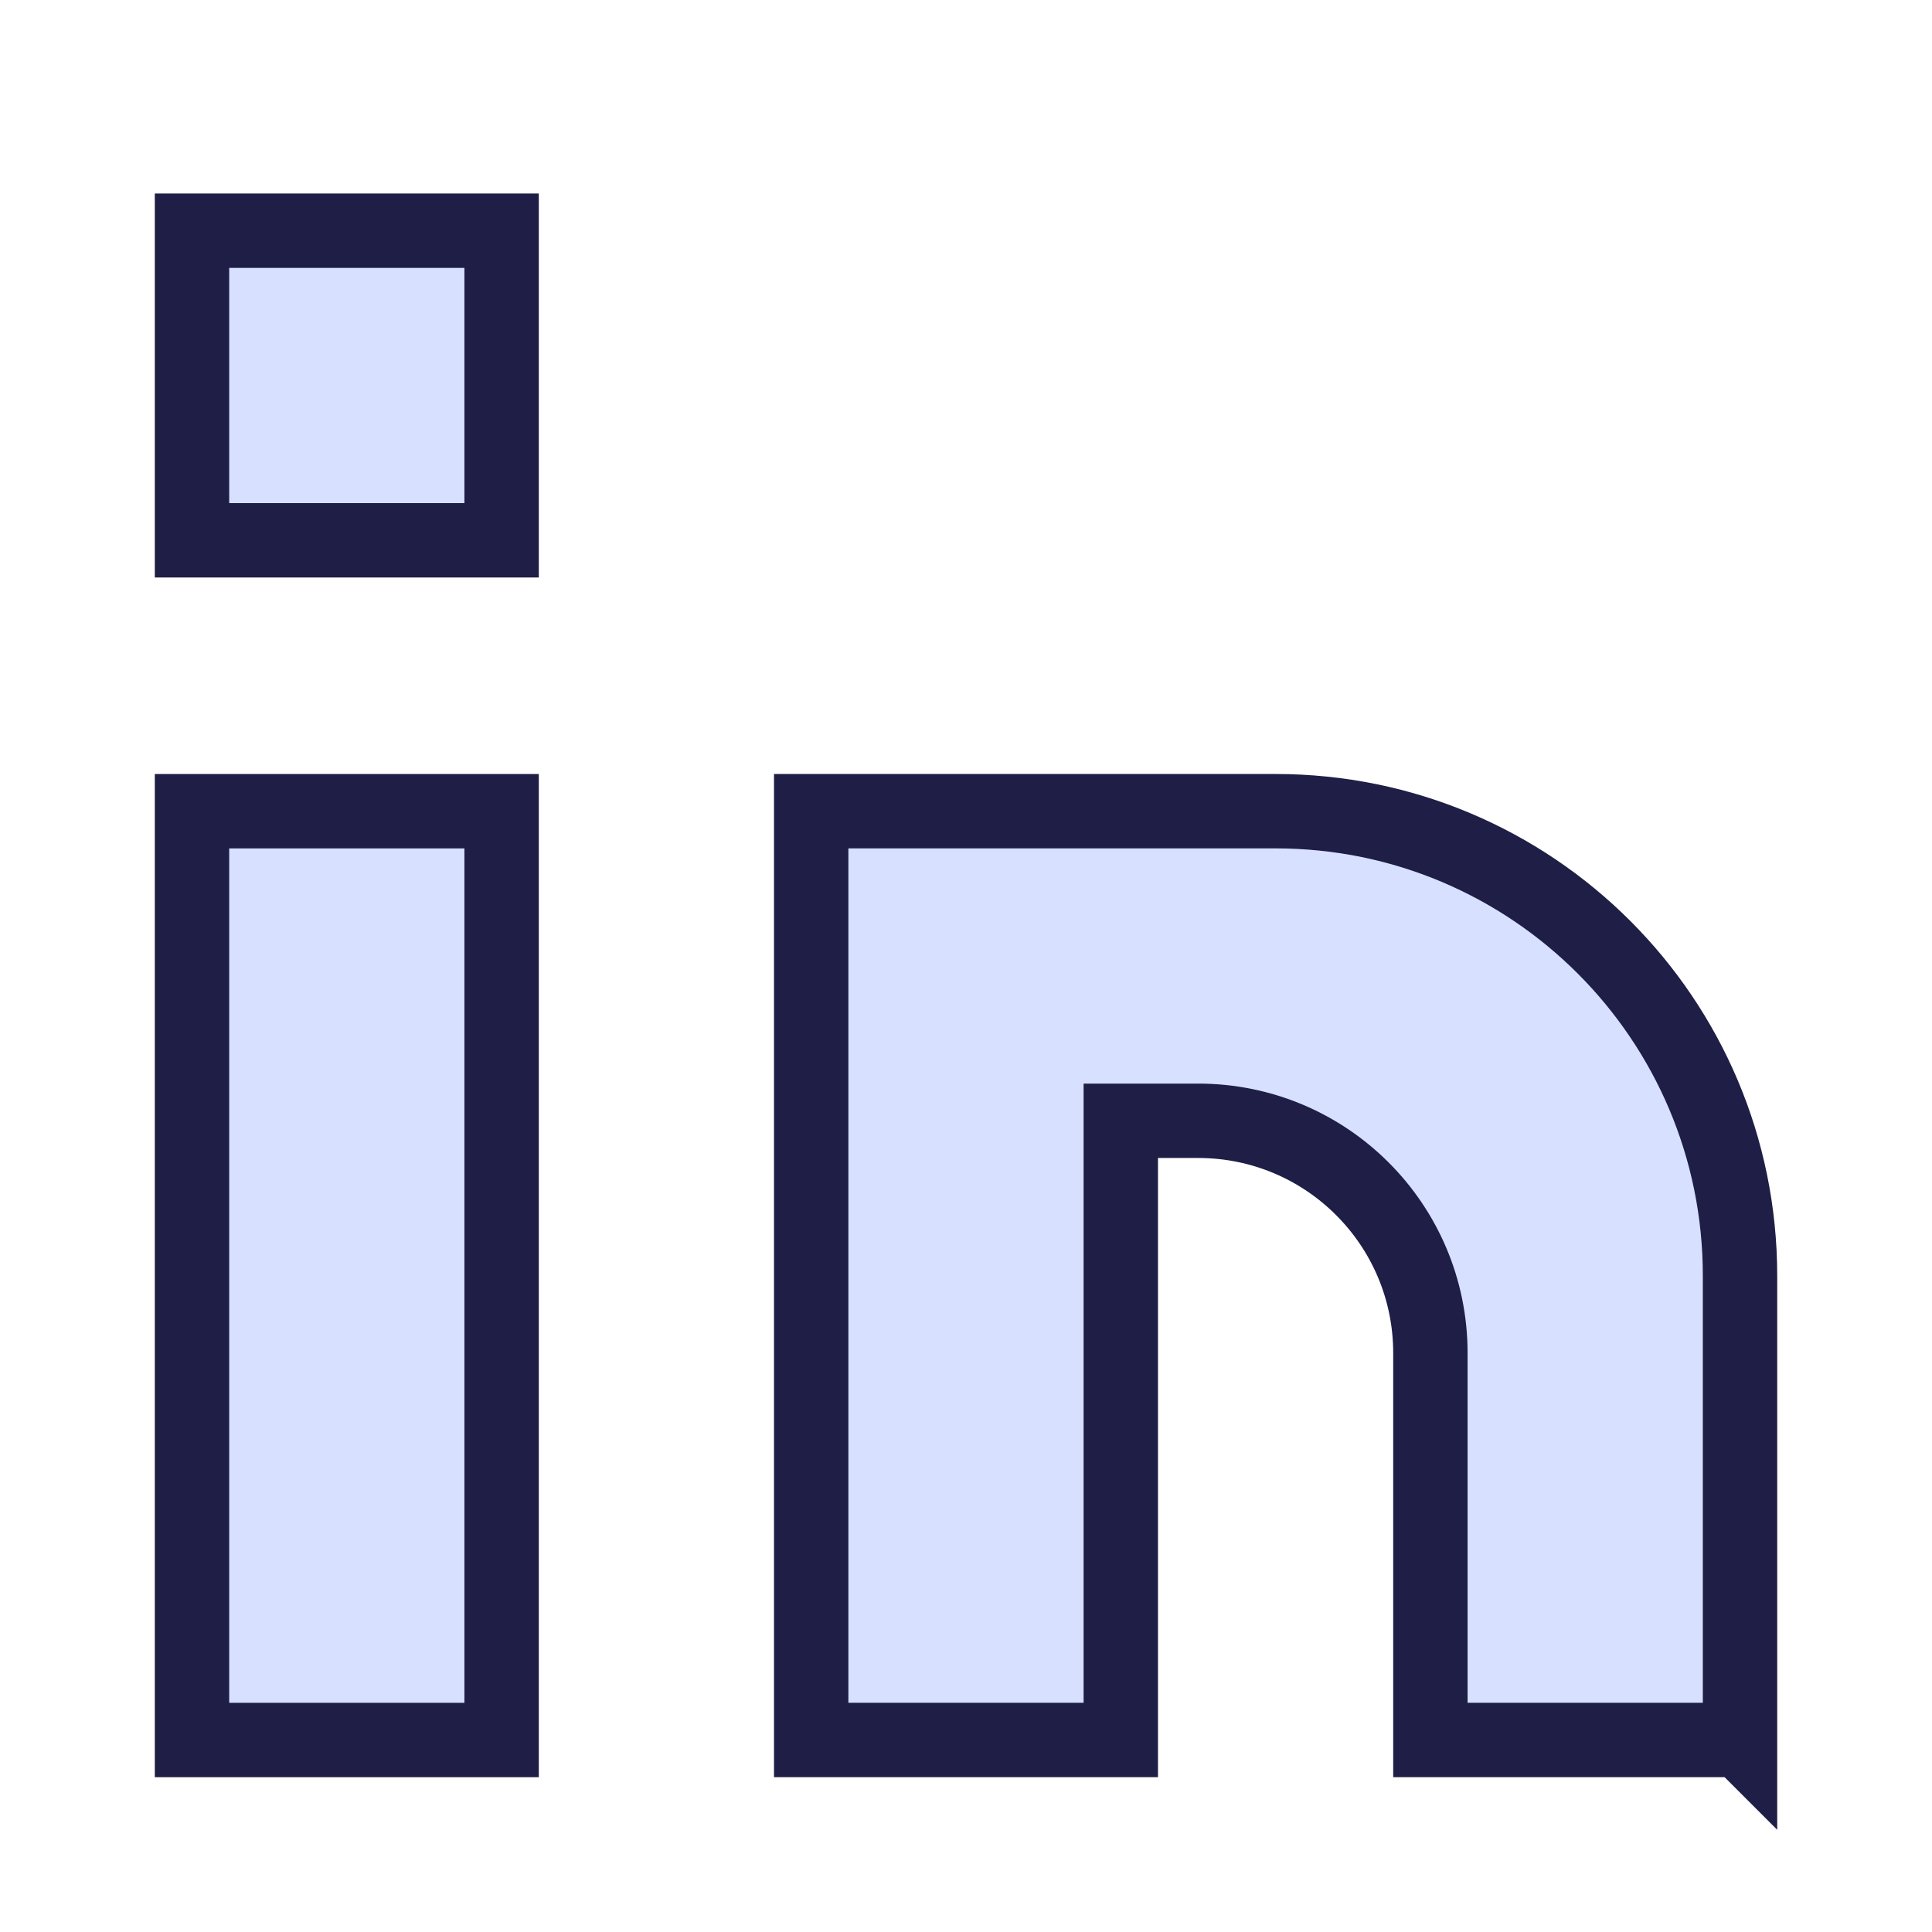
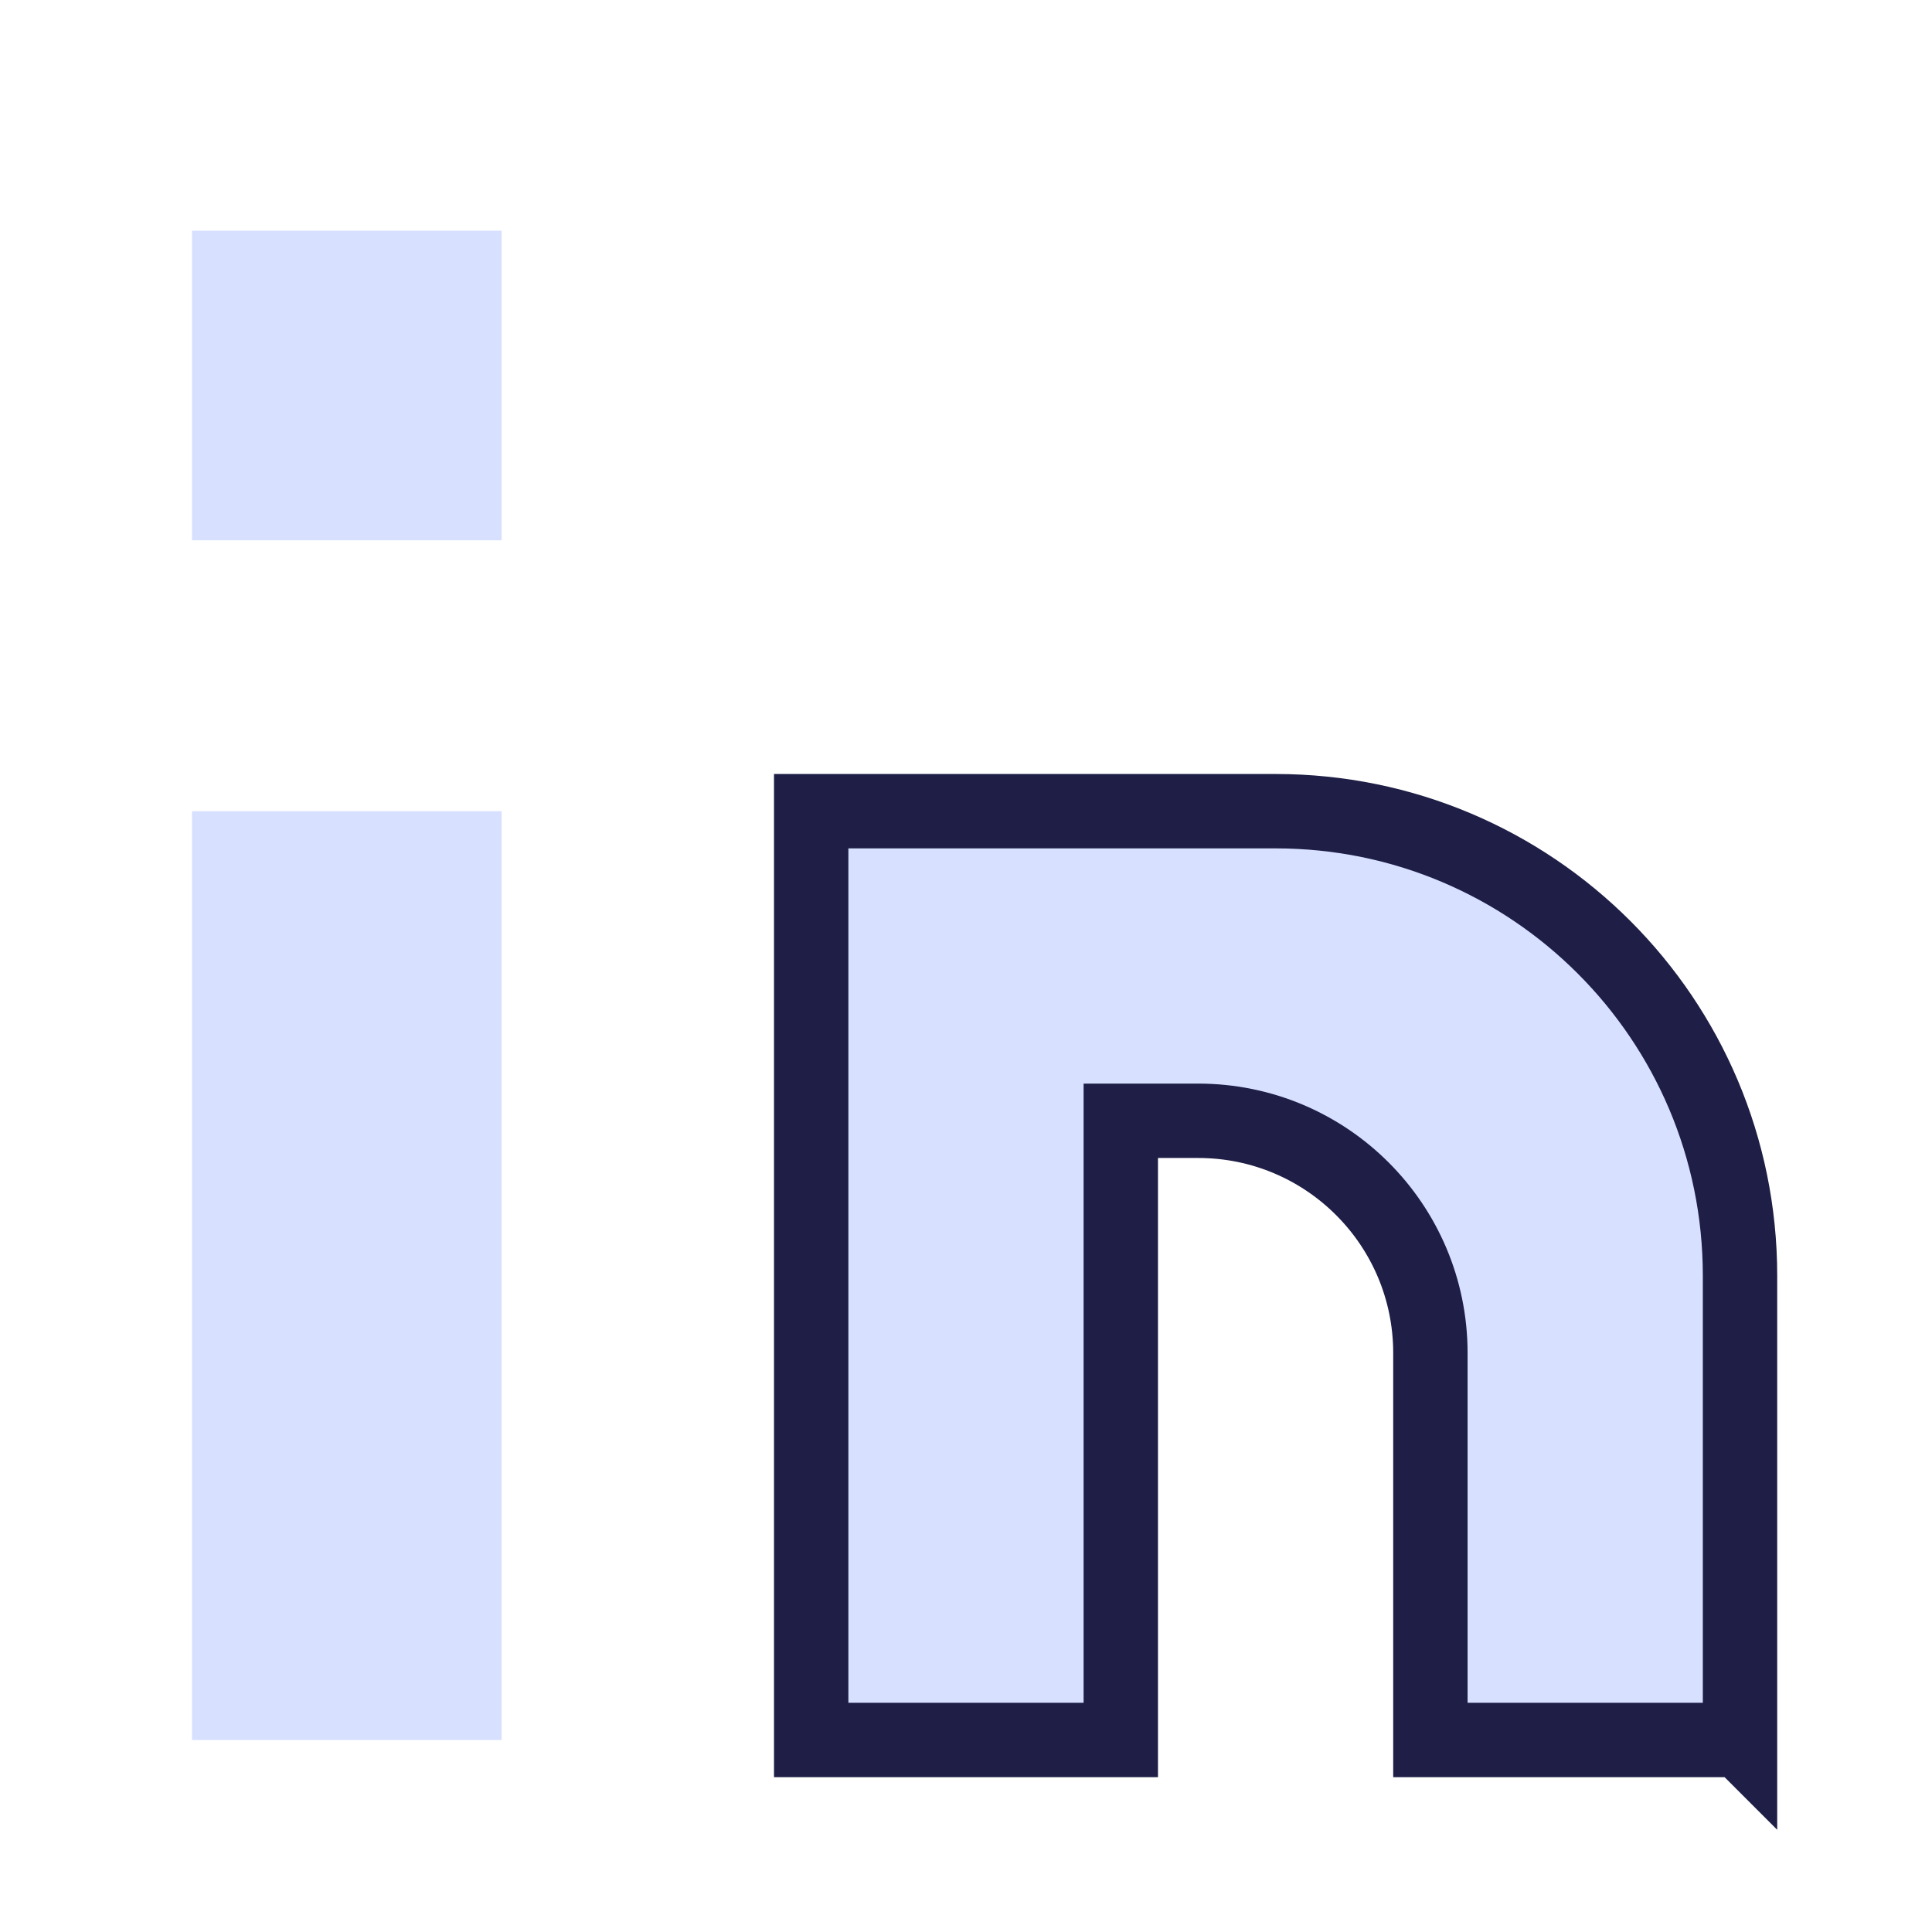
<svg xmlns="http://www.w3.org/2000/svg" fill="none" viewBox="-1.925 -1.925 100 100" id="Linkedin-Logo--Streamline-Sharp" height="100" width="100">
  <desc>
    Linkedin Logo Streamline Icon: https://streamlinehq.com
  </desc>
  <g id="linkedin--network-linkedin-professional">
    <path id="Rectangle 980" fill="#d7e0ff" d="M8.013 40.063h16.025v48.075H8.013z" stroke-width="3.85" />
    <path id="Union" fill="#d7e0ff" d="M88.138 88.138v-24.038c0 -13.276 -10.762 -24.038 -24.038 -24.038h-24.038v48.075h16.025v-32.05h4.006c6.638 0 12.019 5.381 12.019 12.019v20.031h16.025Z" stroke-width="3.85" />
    <path id="Rectangle 981" fill="#d7e0ff" d="M8.013 10.016h16.025v16.025H8.013z" stroke-width="3.85" />
-     <path id="Rectangle 962" stroke="#1e1e46" d="M8.013 40.063h16.025v48.075H8.013z" stroke-width="3.85" />
    <path id="Union_2" stroke="#1e1e46" d="M88.138 88.138v-24.038c0 -13.276 -10.762 -24.038 -24.038 -24.038h-24.038v48.075h16.025v-32.05h4.006c6.638 0 12.019 5.381 12.019 12.019v20.031h16.025Z" stroke-width="3.85" />
-     <path id="Rectangle 979" stroke="#1e1e46" d="M8.013 10.016h16.025v16.025H8.013z" stroke-width="3.85" />
  </g>
</svg>